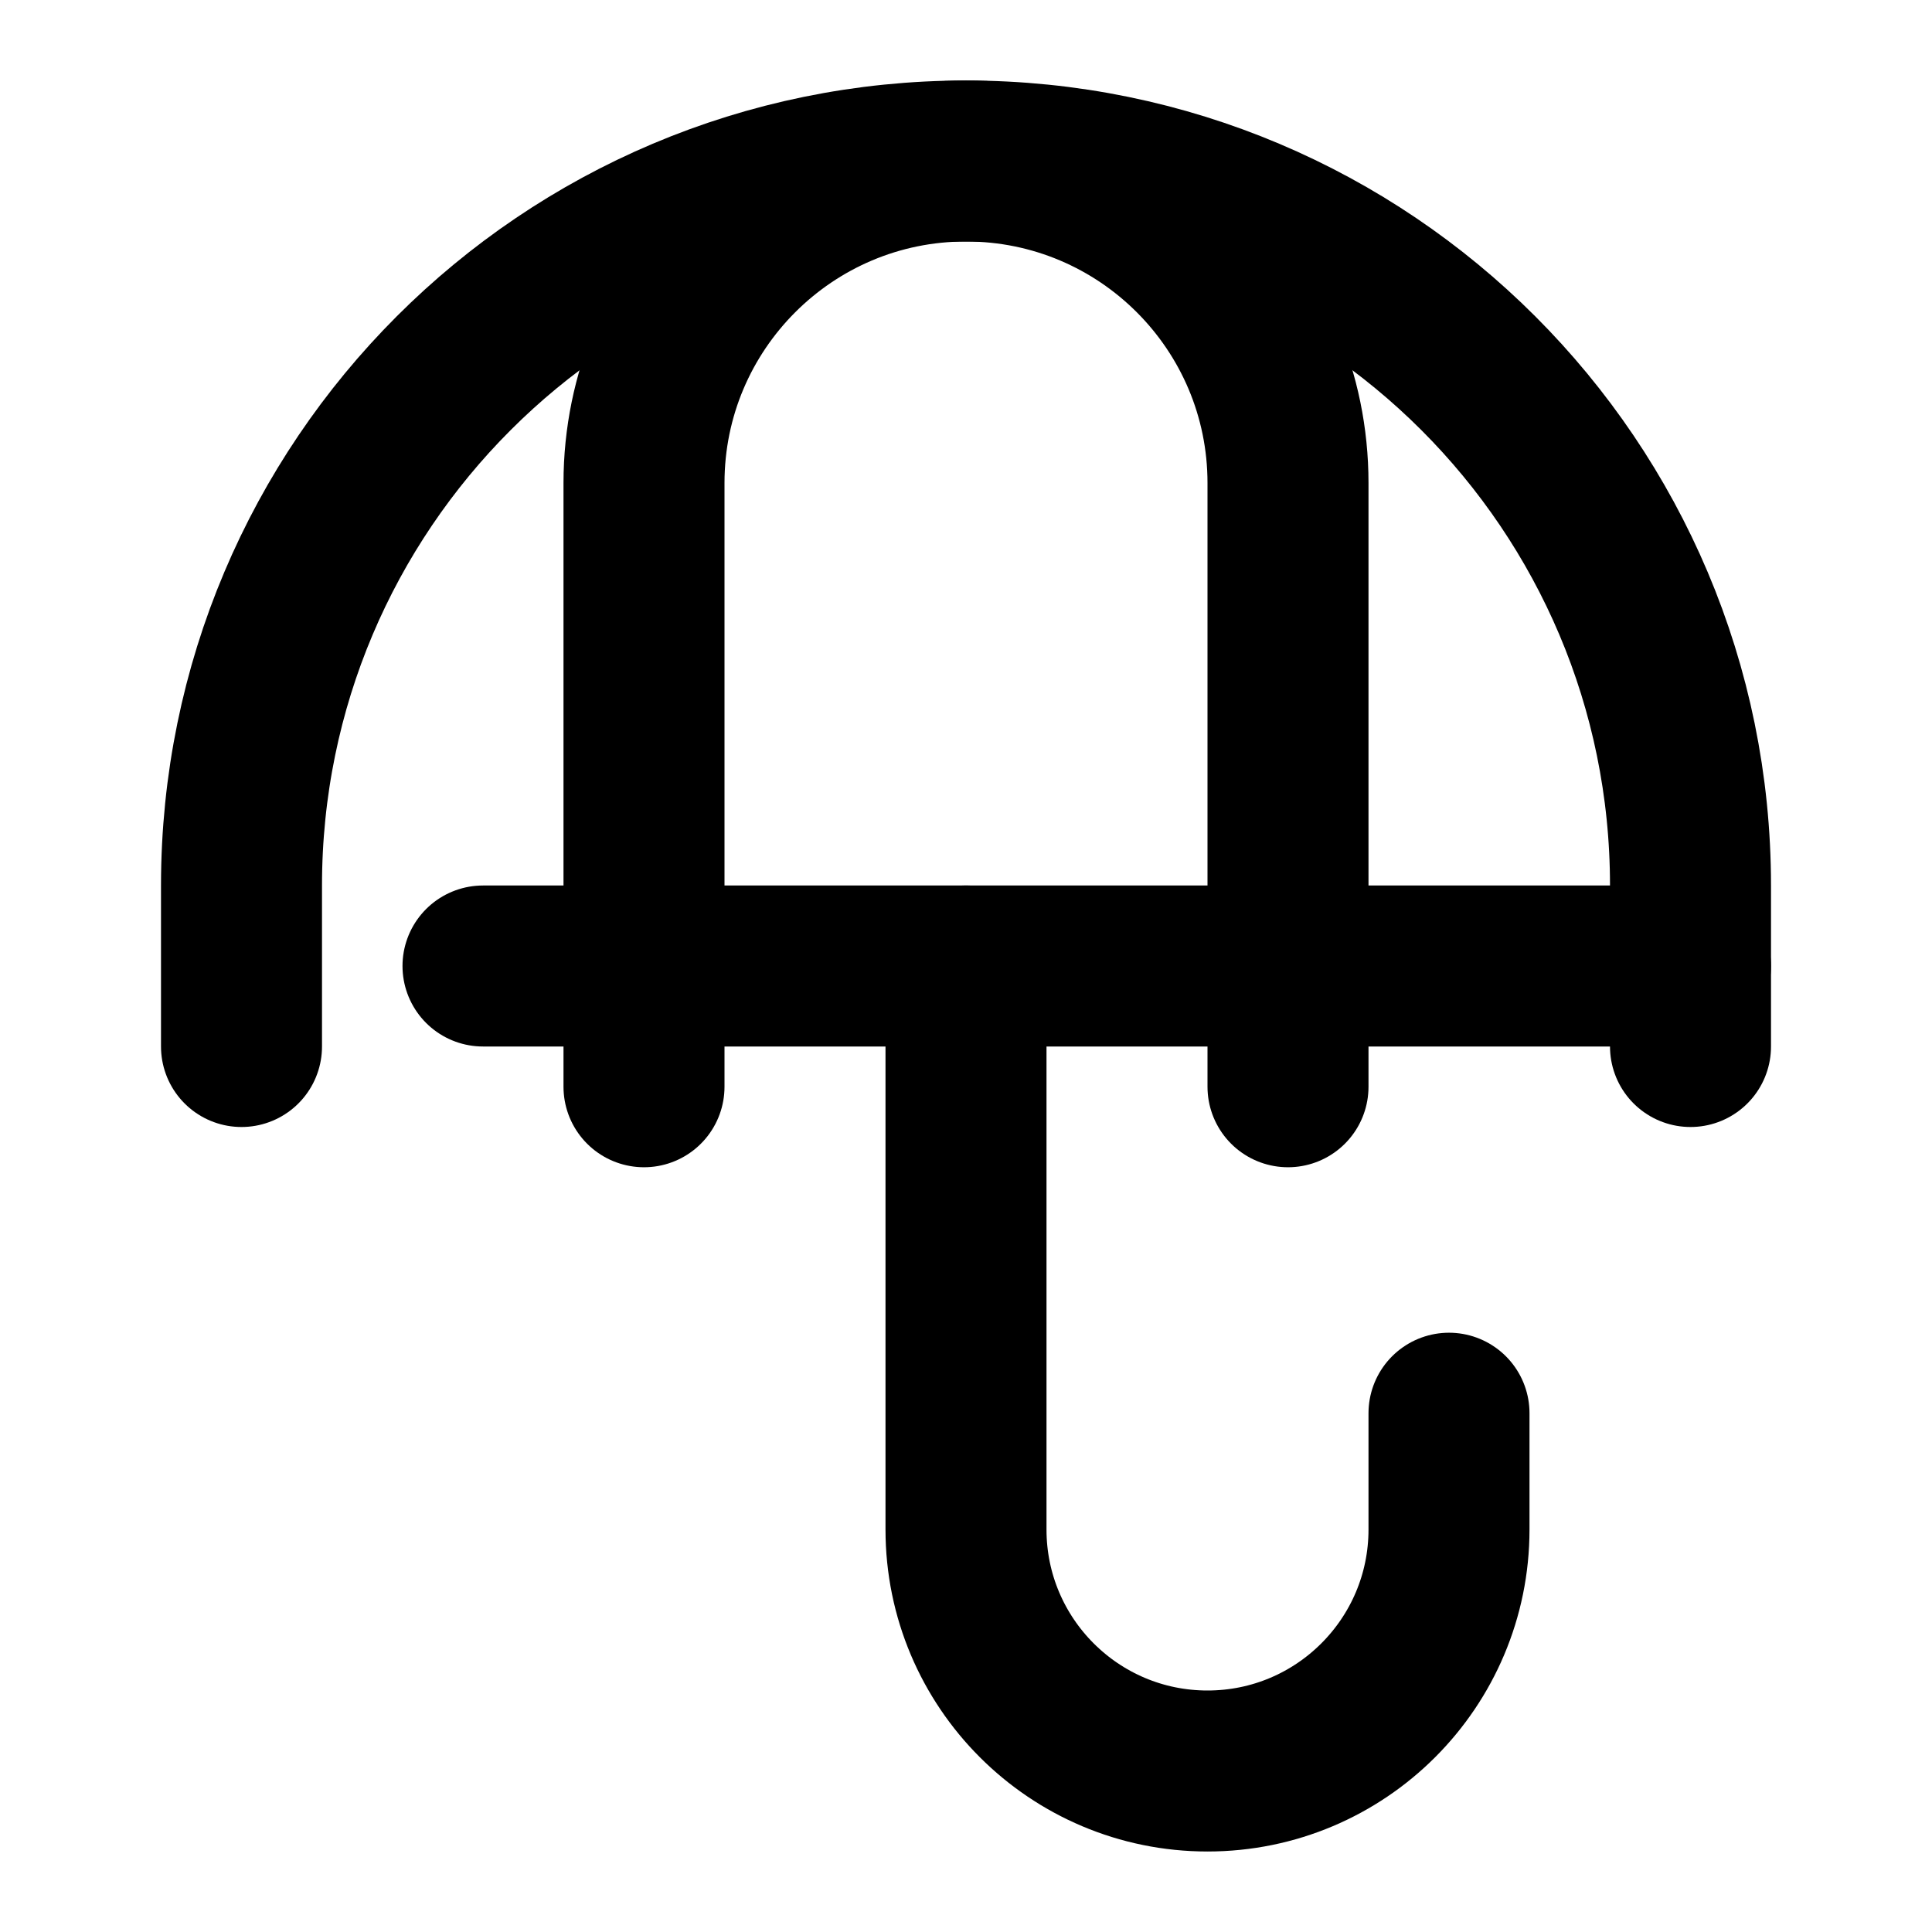
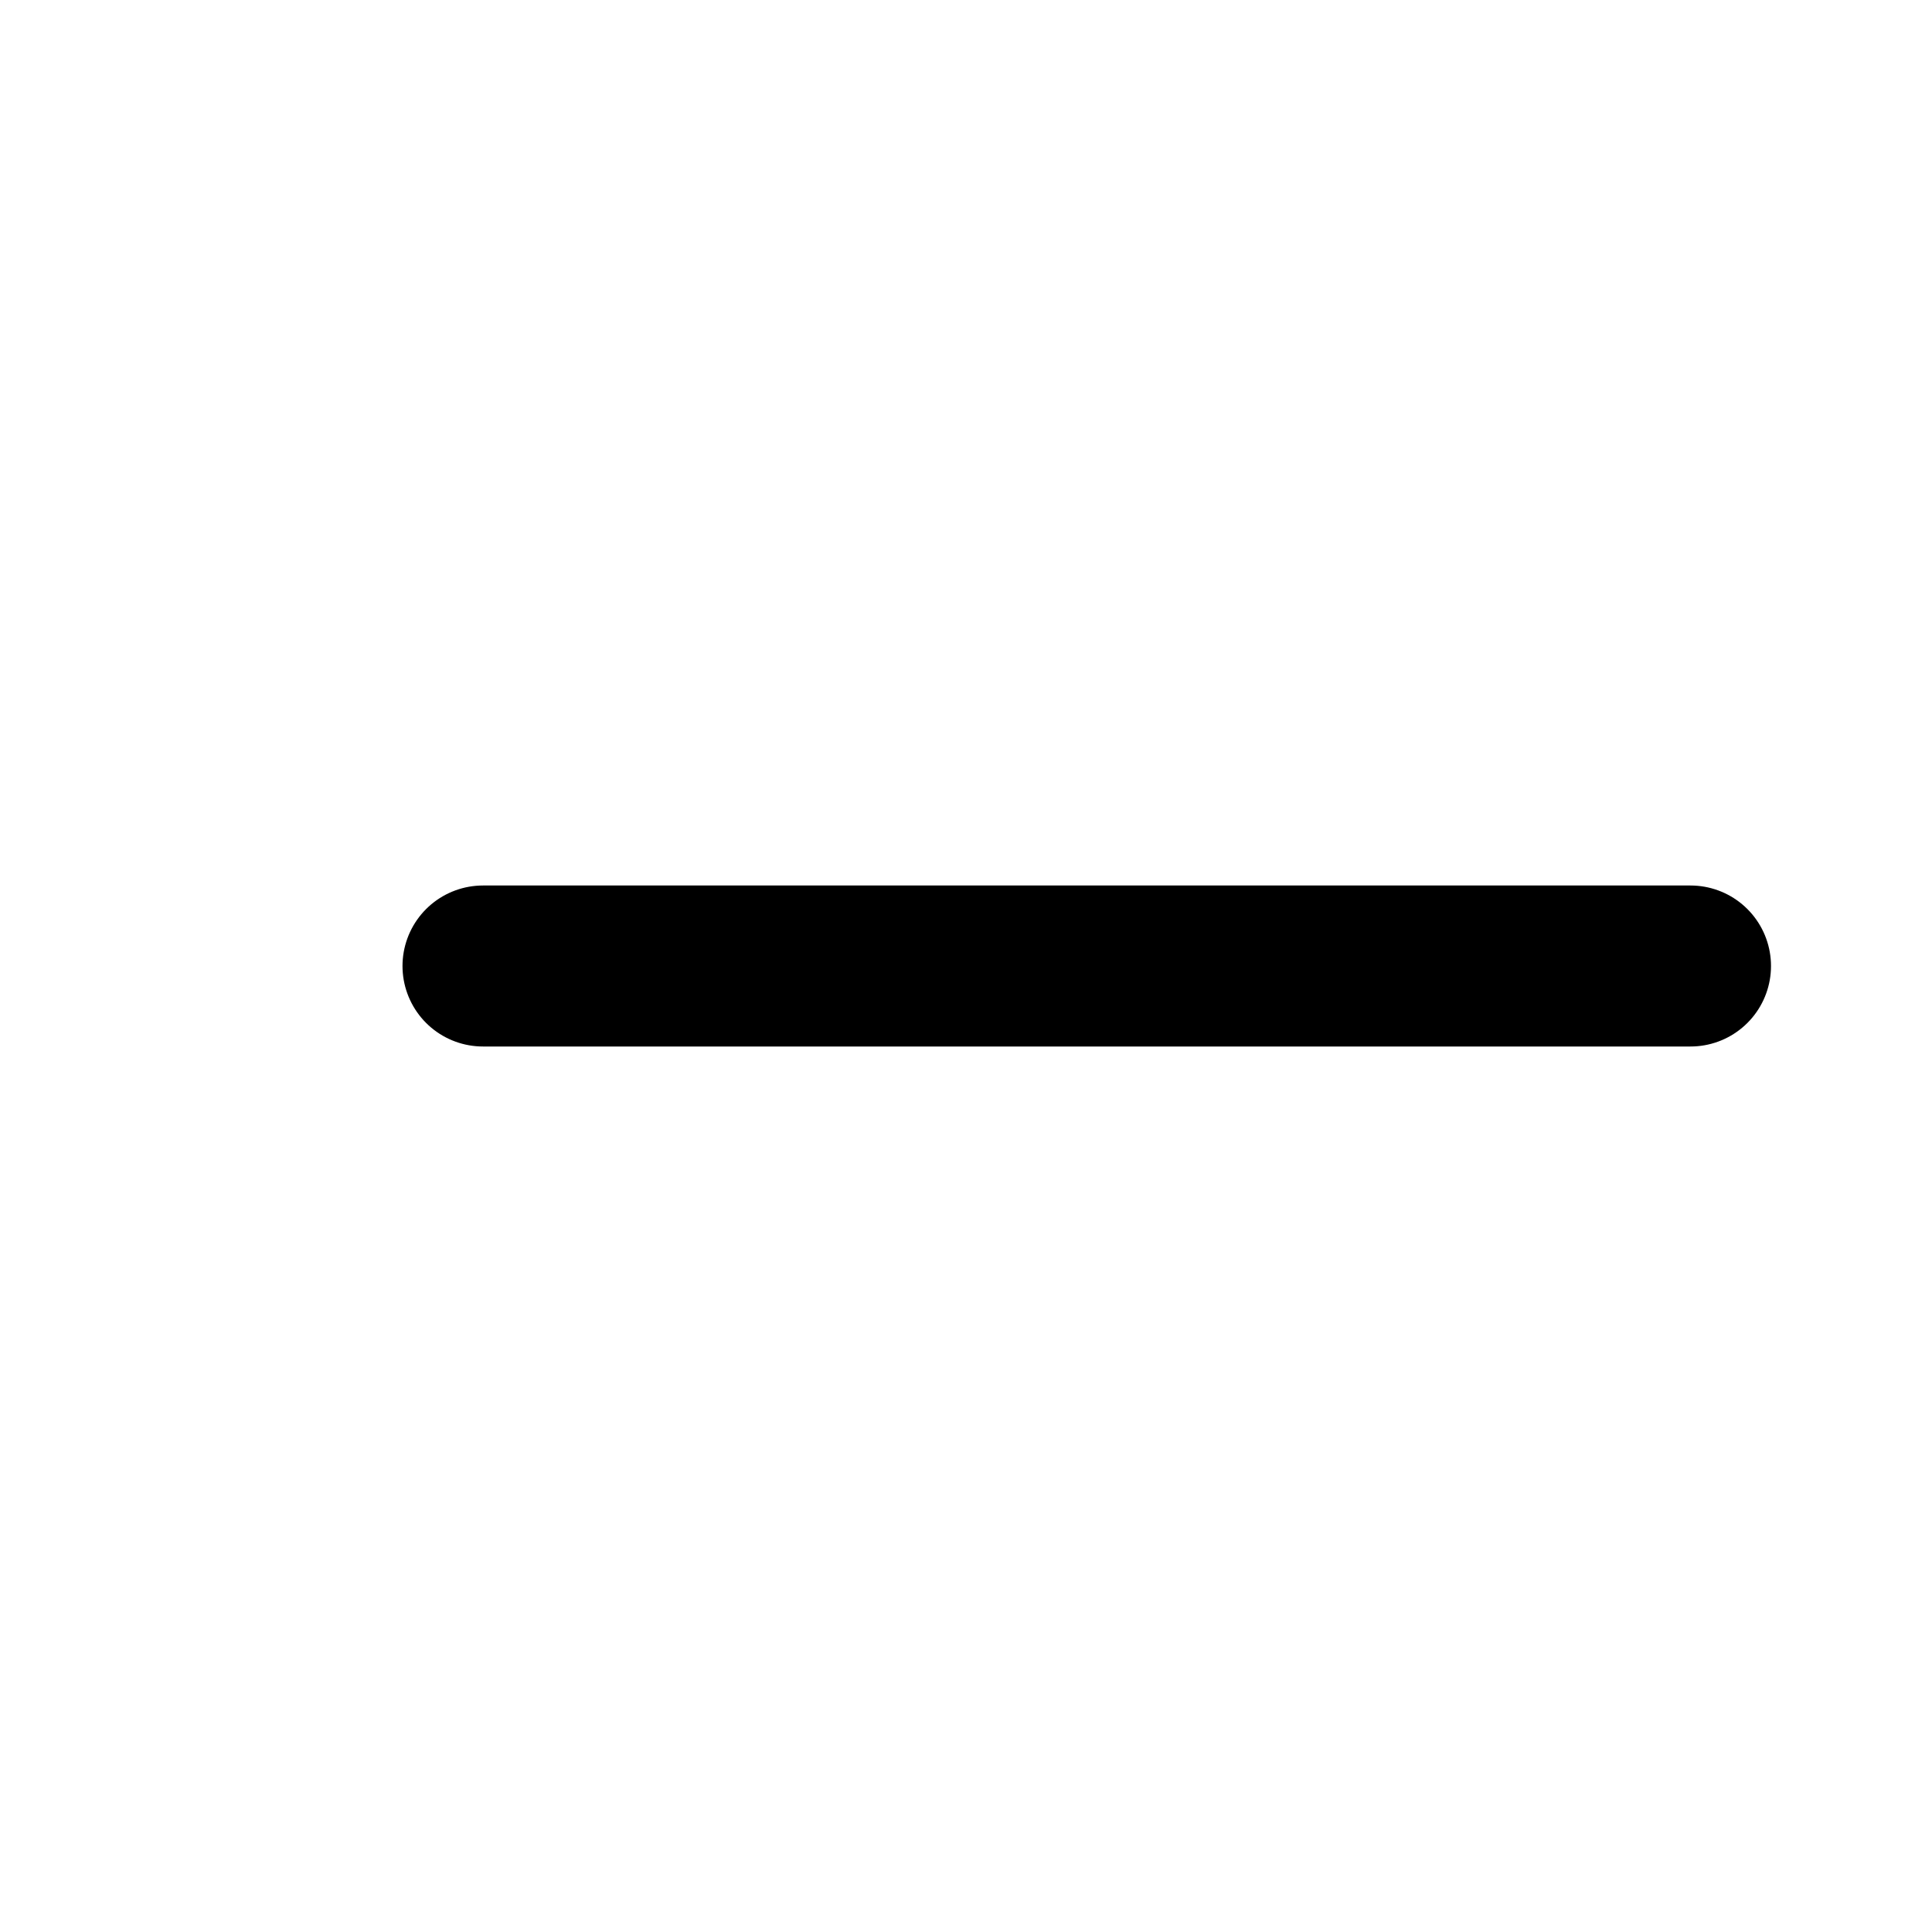
<svg xmlns="http://www.w3.org/2000/svg" width="800px" height="800px" viewBox="0 0 48 48" fill="none">
-   <path d="M42 26V22C42 12.059 33.941 4 24 4V4C14.059 4 6 12.059 6 22V26" stroke="#000000" stroke-width="4" stroke-linecap="round" stroke-linejoin="round" />
-   <path d="M32 27V12C32 7.582 28.418 4 24 4V4C19.582 4 16 7.582 16 12V27" stroke="#000000" stroke-width="4" stroke-linecap="round" stroke-linejoin="round" />
-   <path d="M24 24V38C24 41.314 26.686 44 30 44V44C33.314 44 36 41.314 36 38V35.111" stroke="#000000" stroke-width="4" stroke-linecap="round" stroke-linejoin="round" />
  <path d="M12 24H42" stroke="#000000" stroke-width="4" stroke-linecap="round" stroke-linejoin="round" />
</svg>